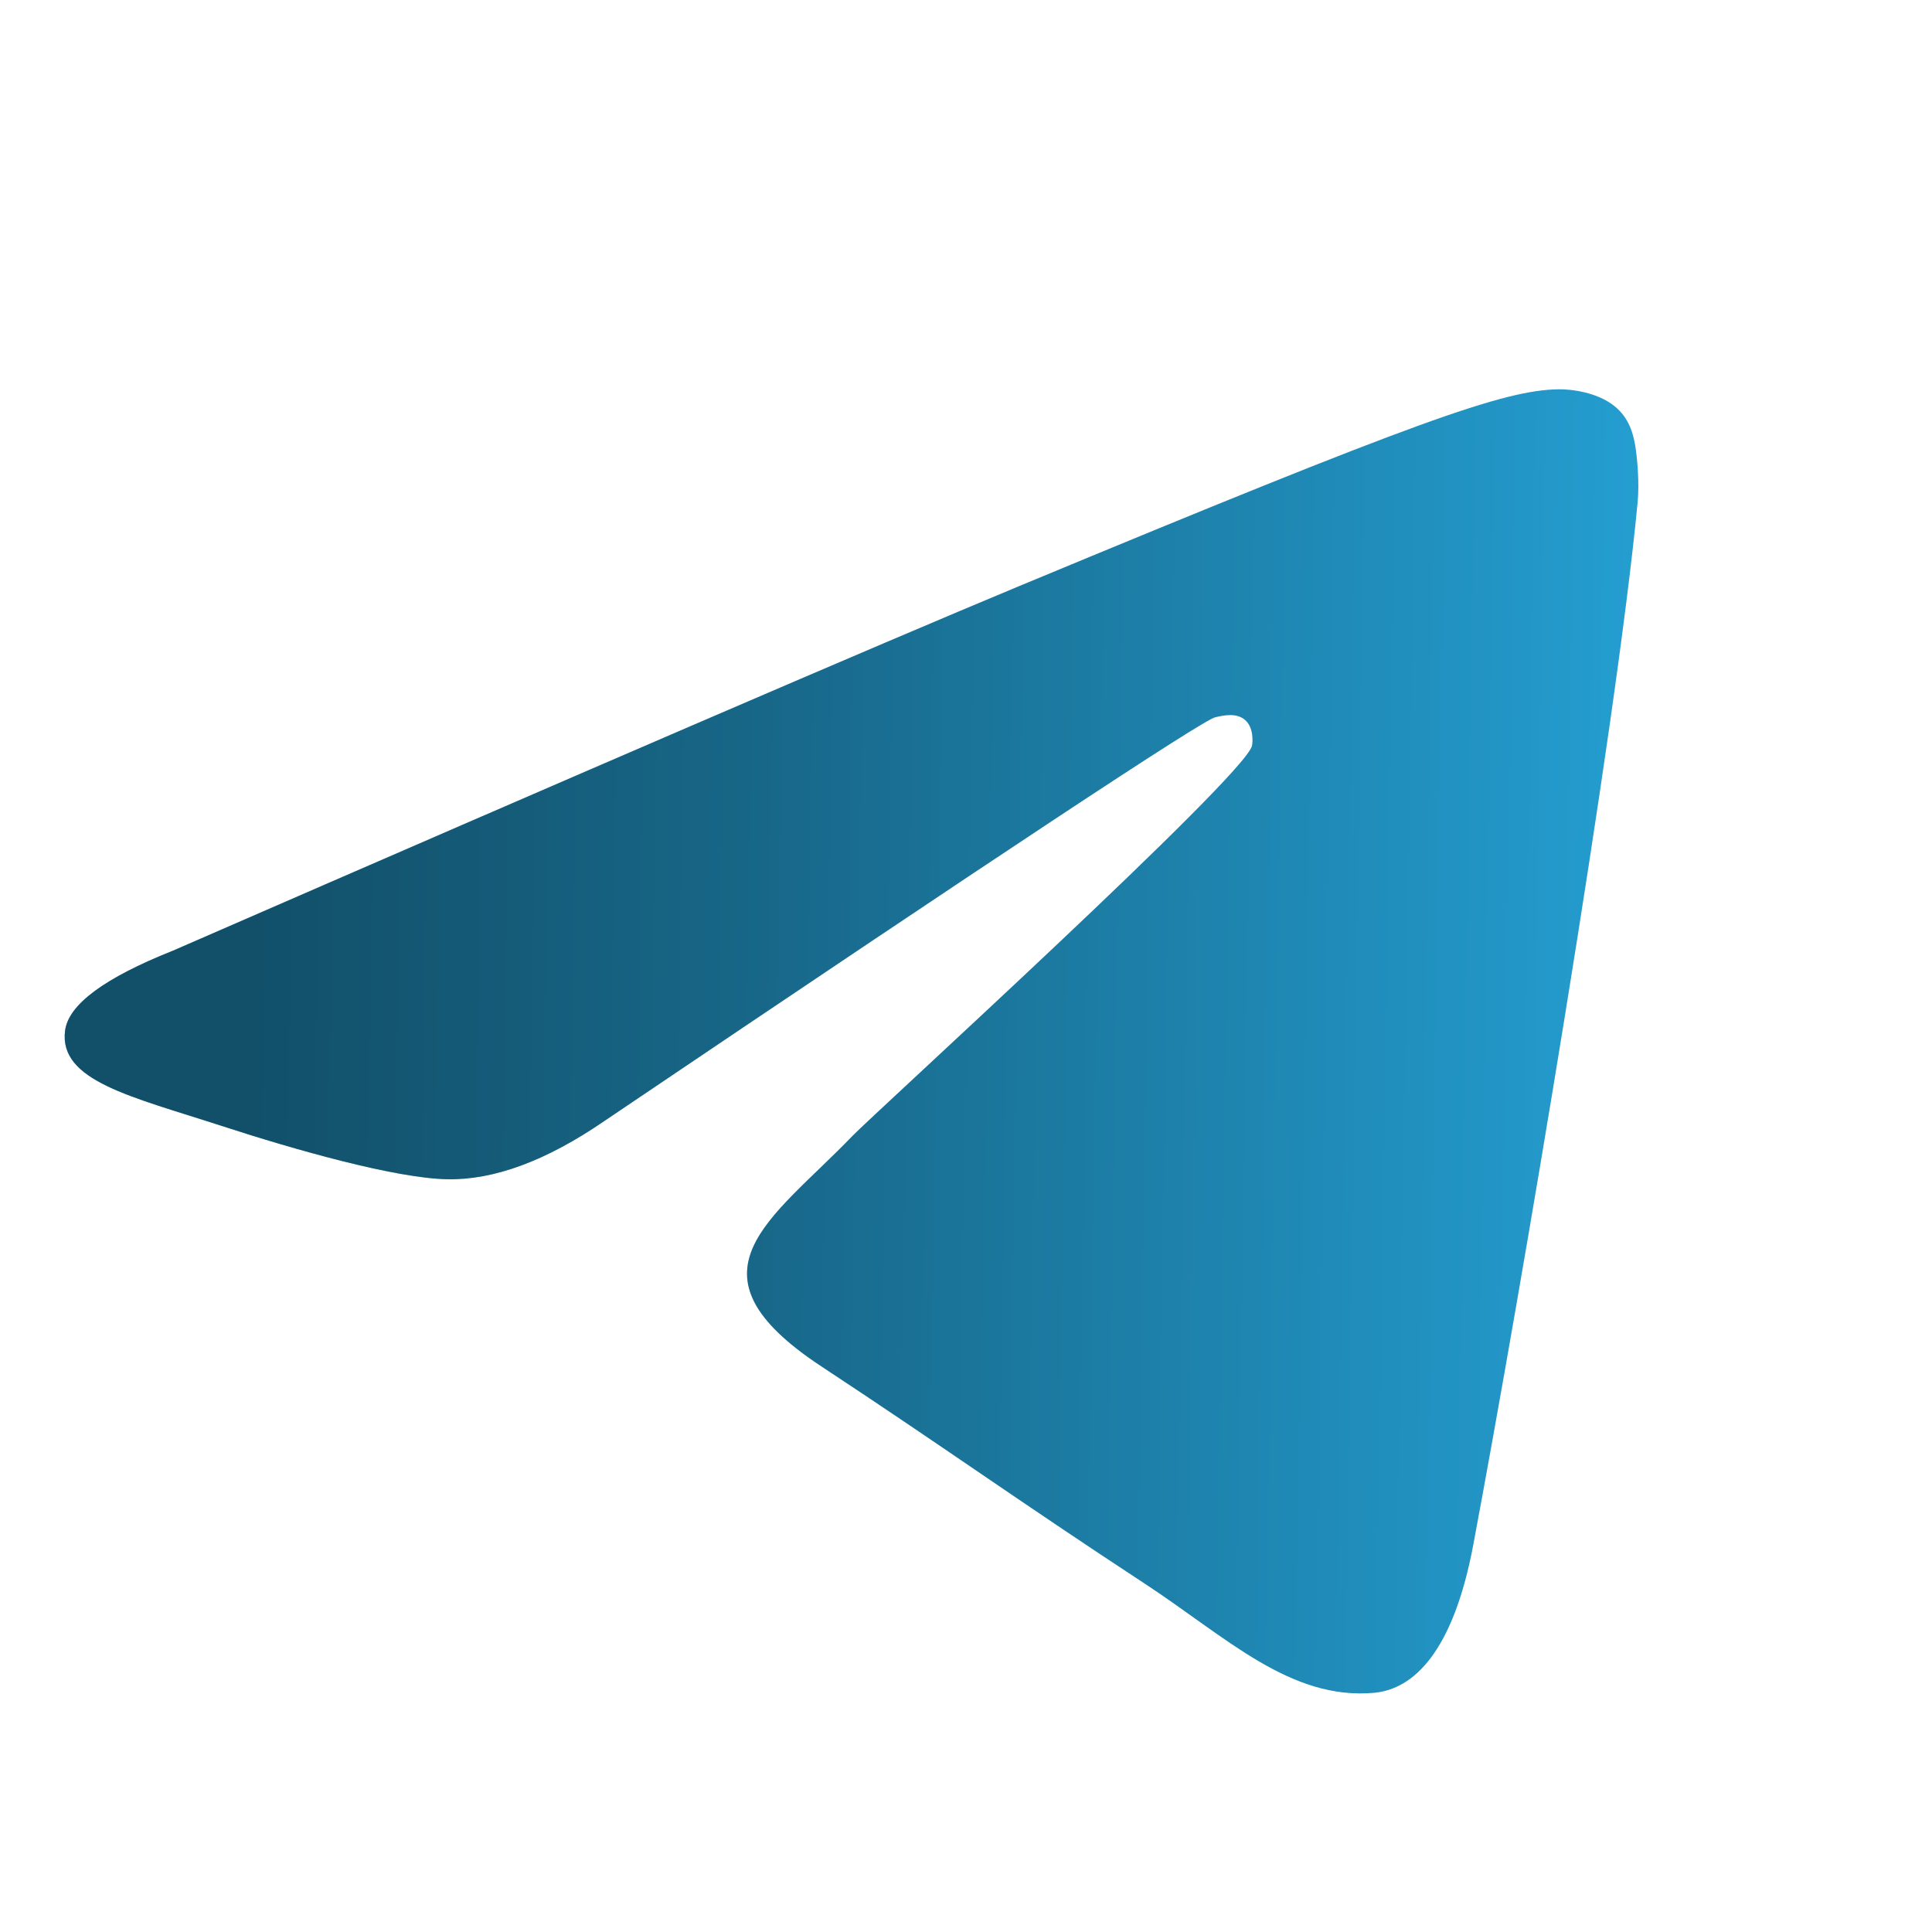
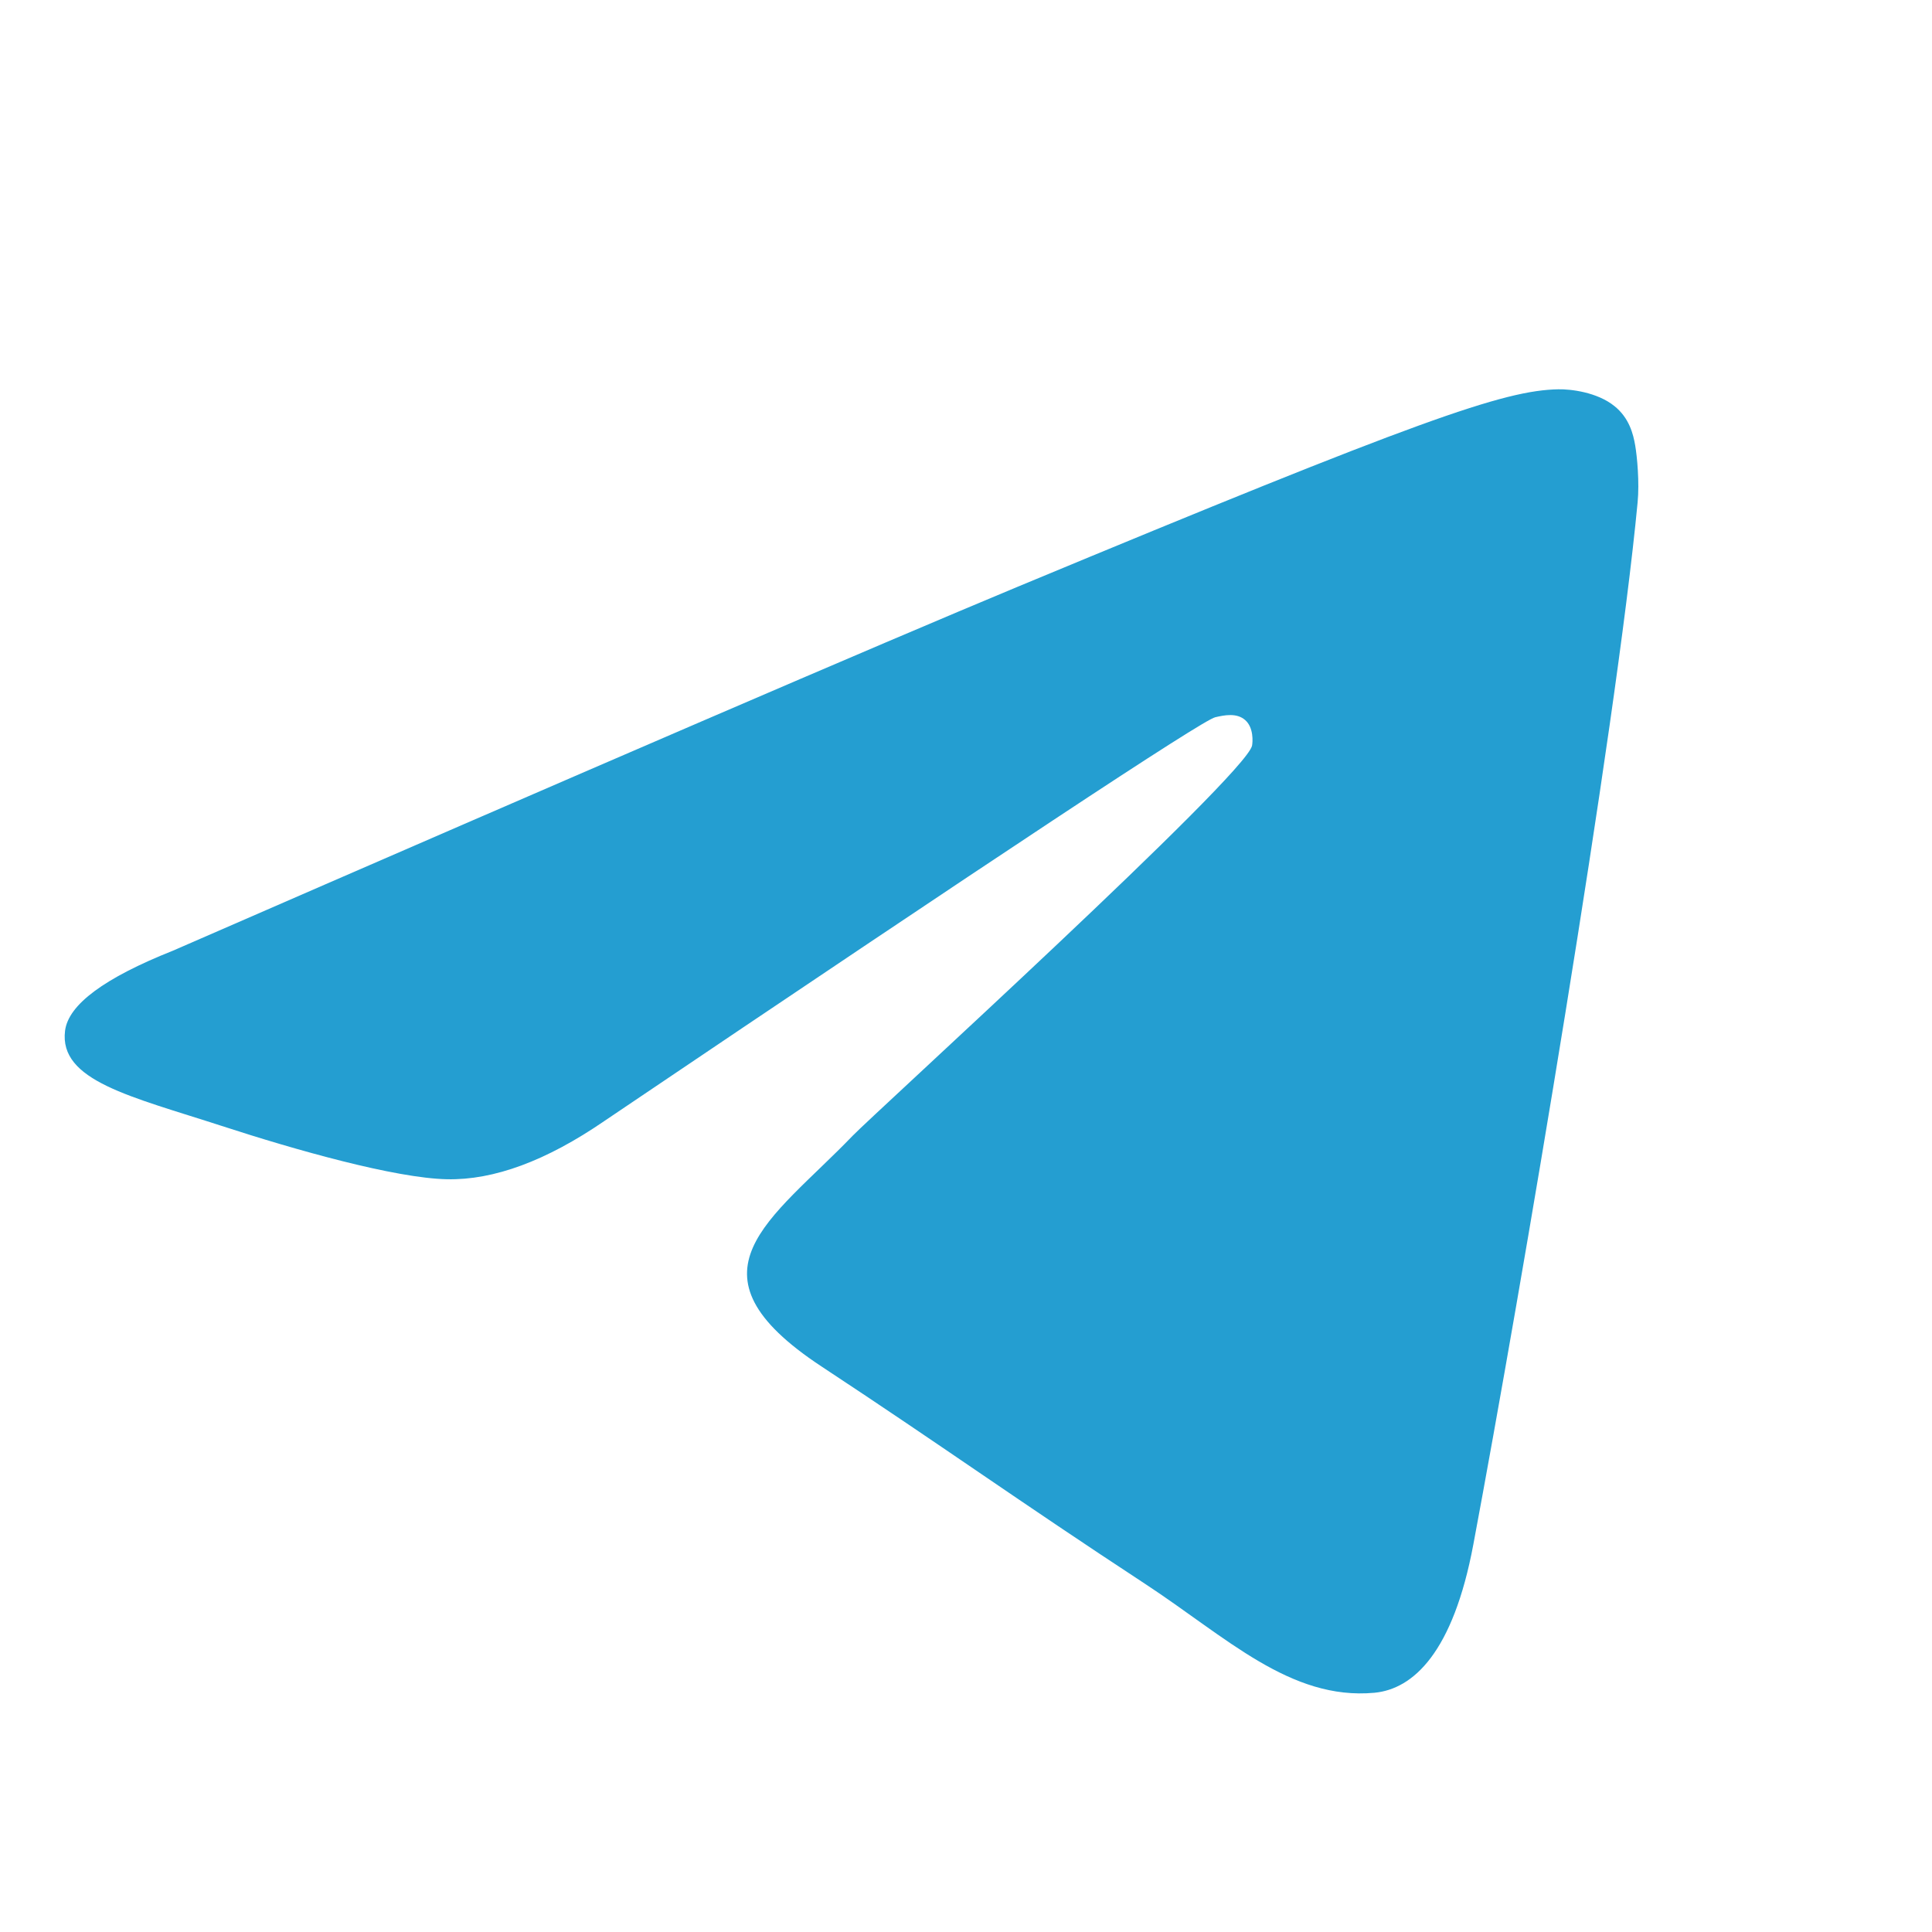
<svg xmlns="http://www.w3.org/2000/svg" width="40" height="40" viewBox="0 0 40 40" fill="none">
  <path d="M3.58 19.683C12.325 15.873 18.156 13.361 21.075 12.146C29.407 8.682 31.137 8.08 32.265 8.06C32.515 8.055 33.068 8.117 33.428 8.41C33.732 8.655 33.815 8.988 33.855 9.222C33.895 9.455 33.945 9.987 33.905 10.402C33.455 15.146 31.5 26.658 30.505 31.971C30.085 34.218 29.258 34.971 28.455 35.047C26.713 35.206 25.392 33.897 23.705 32.79C21.063 31.058 19.572 29.98 17.008 28.291C14.047 26.34 15.967 25.267 17.655 23.513C18.097 23.055 25.772 16.073 25.922 15.44C25.938 15.36 25.957 15.065 25.782 14.91C25.607 14.753 25.348 14.806 25.16 14.85C24.895 14.91 20.677 17.698 12.507 23.213C11.308 24.035 10.223 24.436 9.253 24.415C8.182 24.392 6.12 23.81 4.59 23.311C2.71 22.7 1.217 22.378 1.347 21.34C1.415 20.8 2.159 20.248 3.58 19.683Z" fill="#249ED1" />
-   <path d="M3.58 19.683C12.325 15.873 18.156 13.361 21.075 12.146C29.407 8.682 31.137 8.08 32.265 8.06C32.515 8.055 33.068 8.117 33.428 8.41C33.732 8.655 33.815 8.988 33.855 9.222C33.895 9.455 33.945 9.987 33.905 10.402C33.455 15.146 31.5 26.658 30.505 31.971C30.085 34.218 29.258 34.971 28.455 35.047C26.713 35.206 25.392 33.897 23.705 32.79C21.063 31.058 19.572 29.98 17.008 28.291C14.047 26.34 15.967 25.267 17.655 23.513C18.097 23.055 25.772 16.073 25.922 15.44C25.938 15.36 25.957 15.065 25.782 14.91C25.607 14.753 25.348 14.806 25.16 14.85C24.895 14.91 20.677 17.698 12.507 23.213C11.308 24.035 10.223 24.436 9.253 24.415C8.182 24.392 6.12 23.81 4.59 23.311C2.71 22.7 1.217 22.378 1.347 21.34C1.415 20.8 2.159 20.248 3.58 19.683Z" fill="url(#paint0_linear_318_12)" fill-opacity="0.5" />
  <defs>
    <linearGradient id="paint0_linear_318_12" x1="0.902" y1="21.56" x2="33.95" y2="22.095" gradientUnits="userSpaceOnUse">
      <stop offset="0.12" />
      <stop offset="0.442" stop-opacity="0.7" />
      <stop offset="1" stop-opacity="0" />
    </linearGradient>
  </defs>
</svg>